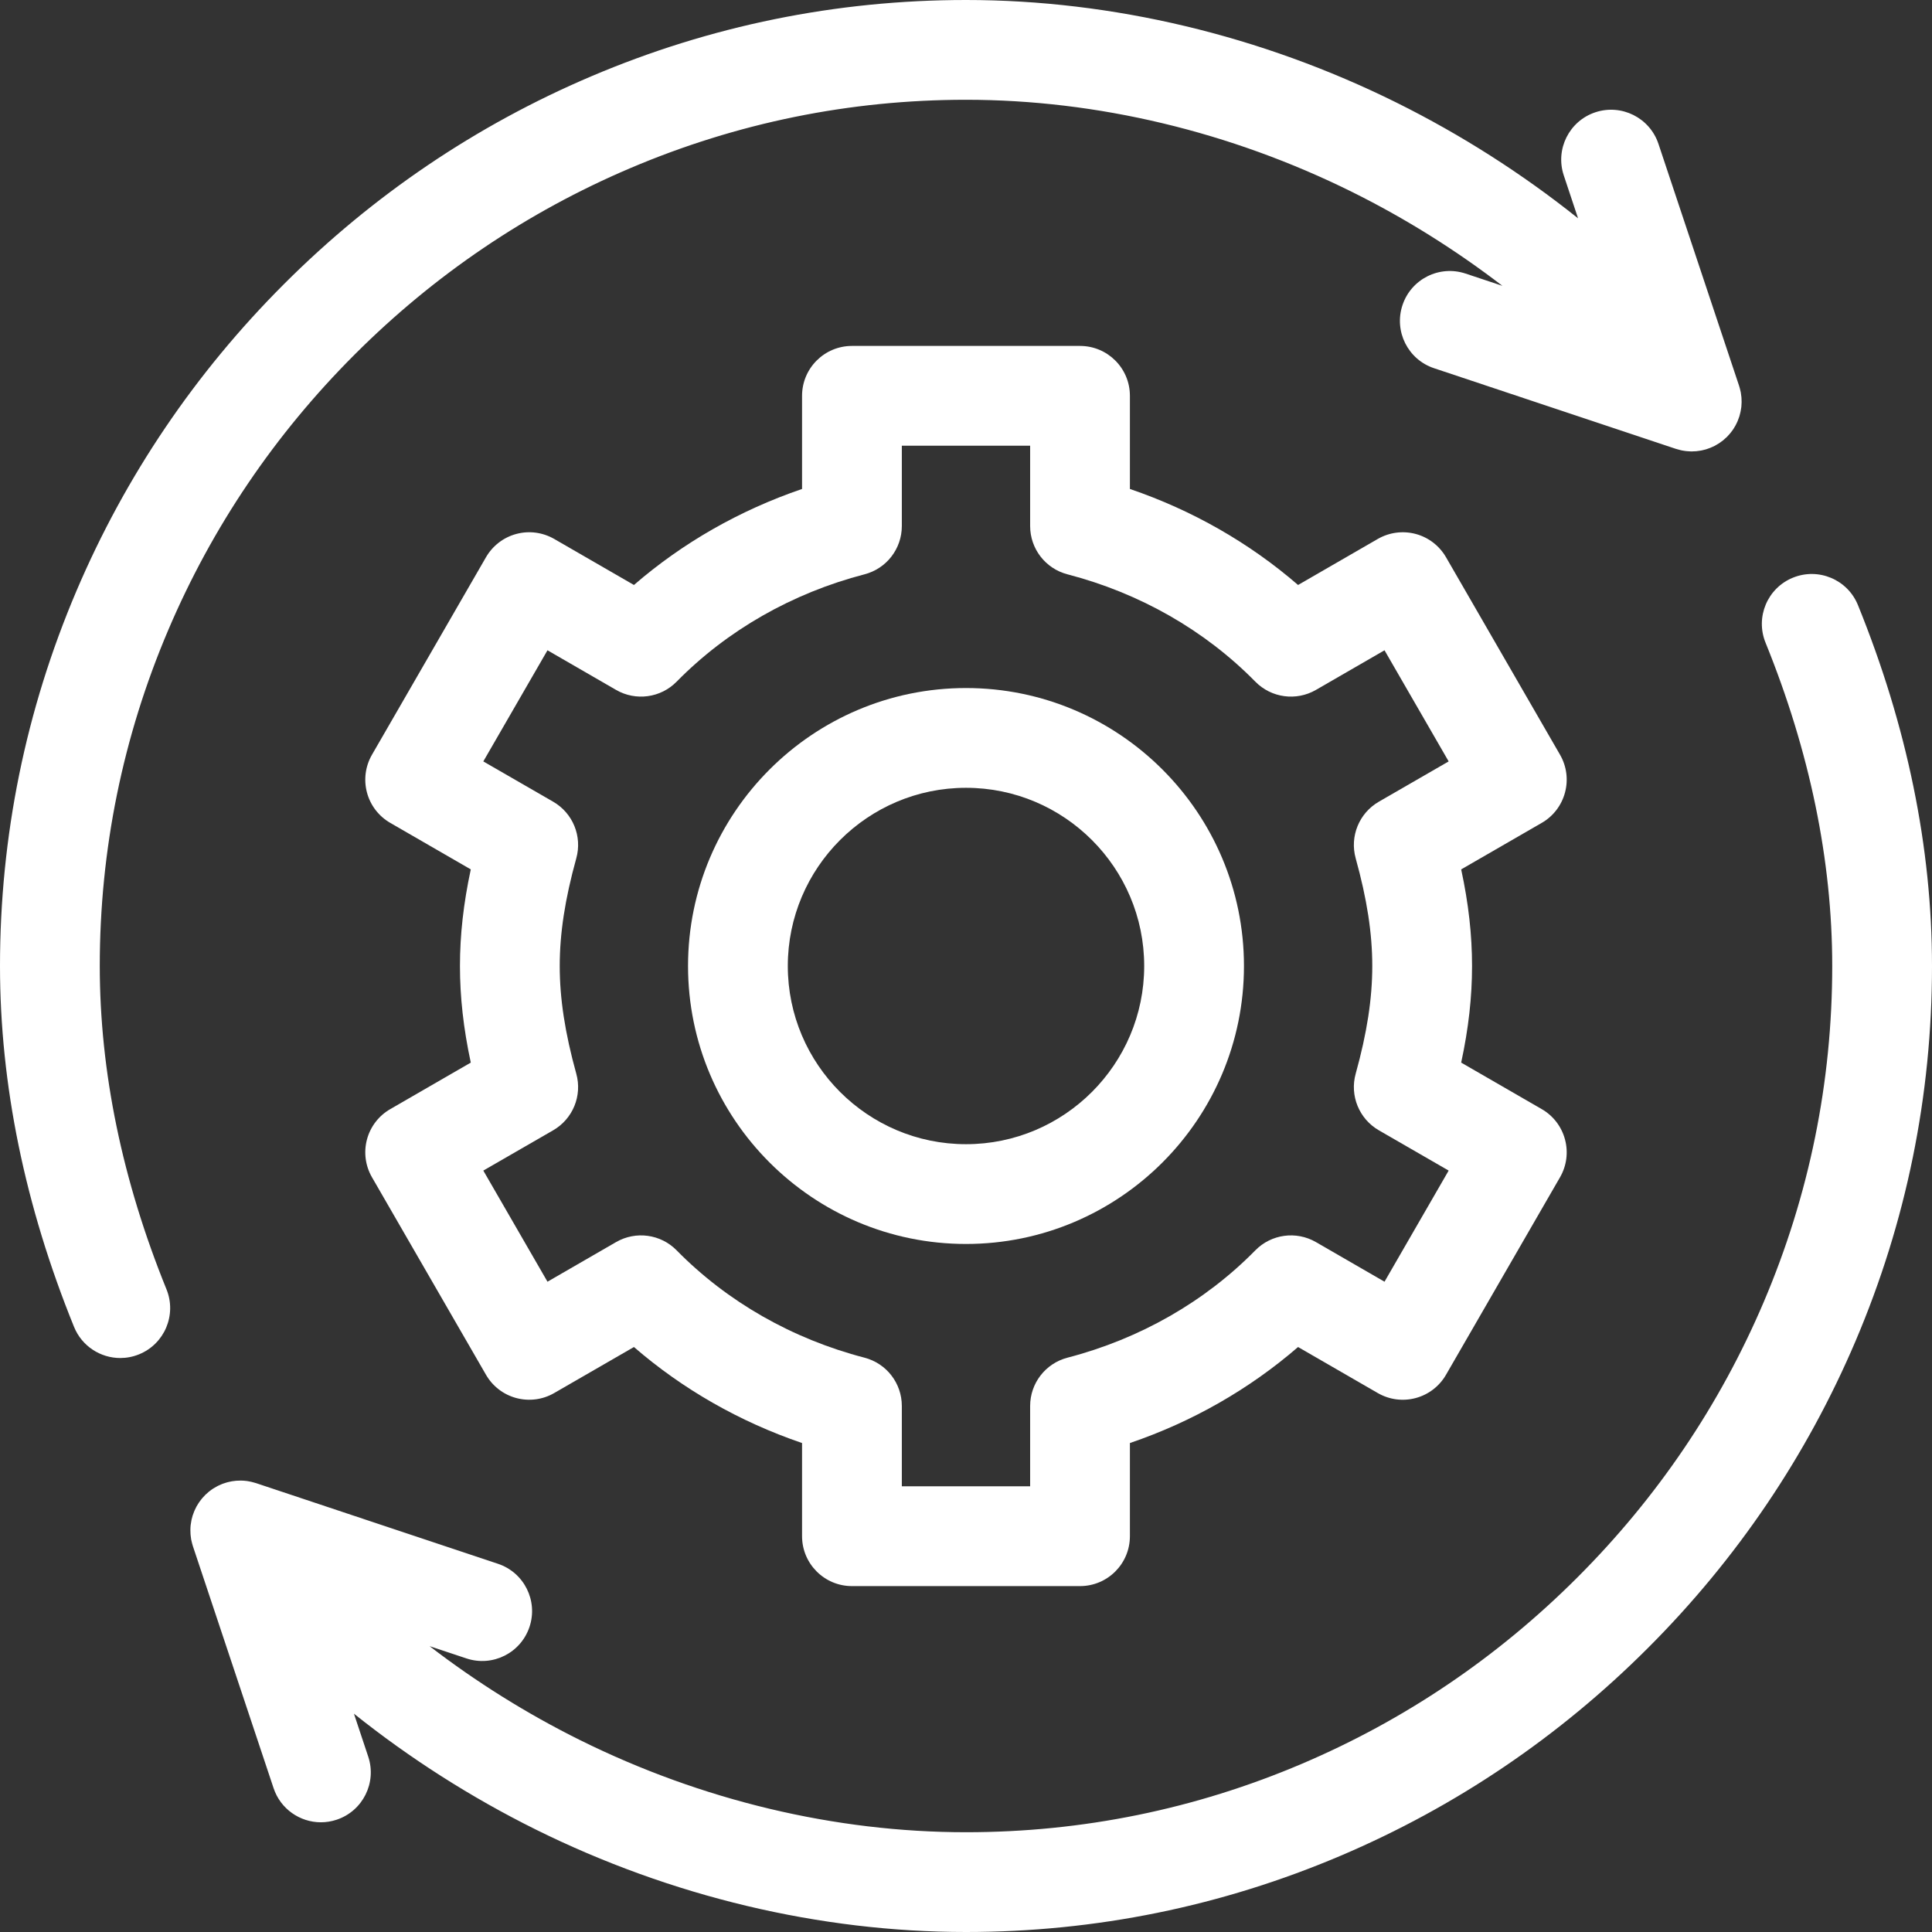
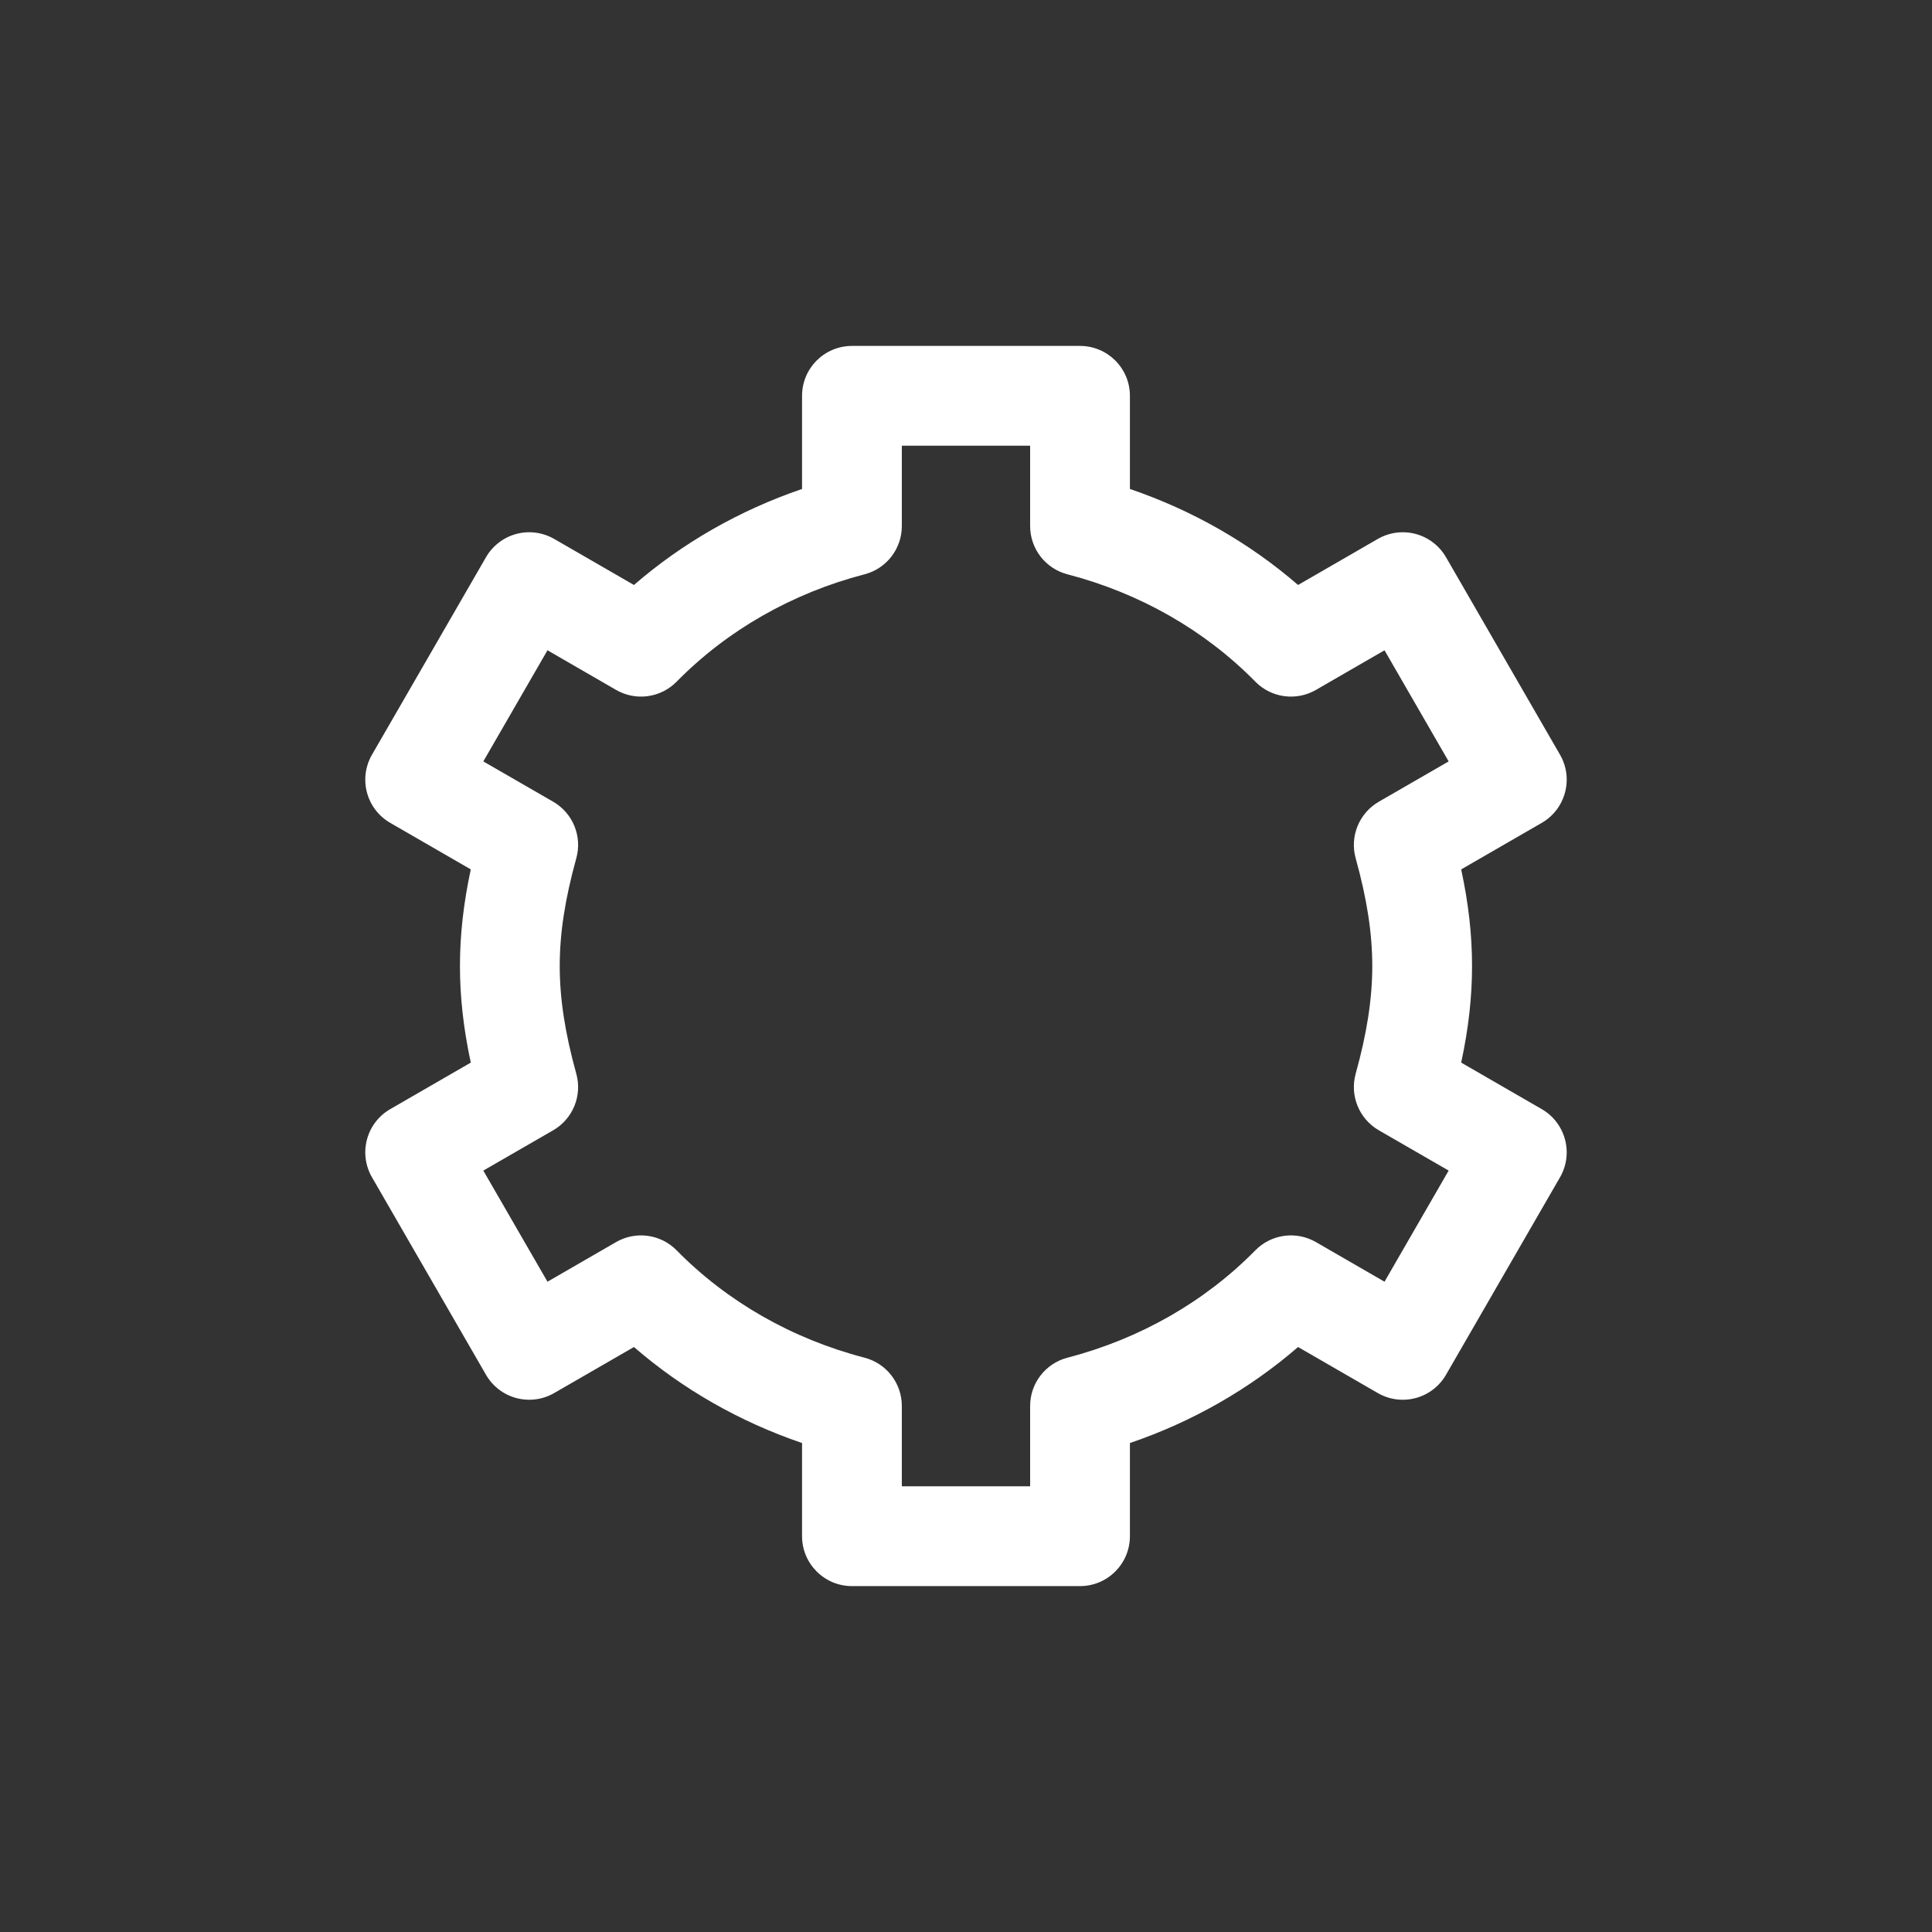
<svg xmlns="http://www.w3.org/2000/svg" width="56" height="56" viewBox="0 0 56 56" fill="none">
  <rect x="0" y="0" width="56" height="56" fill="#333333" stroke="none" />
  <path fill-rule="evenodd" clip-rule="evenodd" d="M39.295 24.878C39.623 26.058 39.776 27.05 39.776 28C39.776 28.95 39.623 29.942 39.295 31.123C39.119 31.758 39.395 32.432 39.966 32.762L41.99 33.93L40.131 37.151L38.142 36.002C37.571 35.673 36.849 35.771 36.387 36.241C34.923 37.731 33.04 38.807 30.941 39.353C30.304 39.519 29.859 40.094 29.859 40.752V43.081H26.14V40.752C26.14 40.094 25.696 39.519 25.058 39.353C22.96 38.807 21.076 37.731 19.612 36.241C19.15 35.771 18.429 35.673 17.858 36.002L15.869 37.151L14.009 33.93L16.034 32.762C16.605 32.432 16.881 31.758 16.704 31.123C16.377 29.942 16.224 28.95 16.224 28C16.224 27.05 16.377 26.058 16.704 24.878C16.881 24.242 16.605 23.568 16.034 23.238L14.009 22.07L15.869 18.849L17.858 19.998C18.429 20.327 19.15 20.229 19.612 19.759C21.076 18.269 22.96 17.193 25.058 16.647C25.696 16.482 26.14 15.906 26.14 15.248V12.919H29.859V15.248C29.859 15.906 30.304 16.482 30.941 16.647C33.04 17.193 34.923 18.269 36.387 19.759C36.849 20.229 37.571 20.327 38.142 19.998L40.131 18.849L41.99 22.07L39.966 23.238C39.395 23.568 39.119 24.242 39.295 24.878M45.362 22.973C45.462 22.603 45.41 22.208 45.218 21.876L41.913 16.151C41.721 15.819 41.405 15.576 41.035 15.477C40.664 15.378 40.269 15.43 39.937 15.621L37.625 16.956C36.213 15.734 34.558 14.789 32.751 14.173V11.473C32.751 10.674 32.104 10.027 31.305 10.027H24.694C23.896 10.027 23.248 10.674 23.248 11.473V14.173C21.442 14.789 19.786 15.734 18.375 16.956L16.063 15.621C15.73 15.43 15.336 15.377 14.965 15.477C14.595 15.576 14.279 15.819 14.087 16.151L10.782 21.876C10.59 22.208 10.538 22.603 10.637 22.973C10.736 23.344 10.979 23.66 11.311 23.851L13.646 25.2C13.433 26.192 13.332 27.101 13.332 28C13.332 28.899 13.433 29.808 13.646 30.8L11.311 32.149C10.979 32.34 10.736 32.656 10.637 33.027C10.538 33.397 10.59 33.792 10.782 34.124L14.087 39.849C14.279 40.182 14.595 40.424 14.965 40.523C15.336 40.622 15.73 40.571 16.062 40.379L18.375 39.044C19.786 40.266 21.442 41.212 23.248 41.827V44.527C23.248 45.326 23.896 45.974 24.694 45.974H31.305C32.104 45.974 32.751 45.326 32.751 44.527V41.827C34.558 41.212 36.213 40.266 37.625 39.044L39.937 40.379C40.269 40.571 40.664 40.623 41.035 40.523C41.405 40.424 41.721 40.182 41.913 39.849L45.218 34.124C45.41 33.792 45.462 33.397 45.362 33.027C45.263 32.656 45.021 32.34 44.689 32.149L42.353 30.8C42.567 29.808 42.668 28.899 42.668 28C42.668 27.101 42.567 26.192 42.353 25.2L44.689 23.851C45.021 23.66 45.263 23.344 45.362 22.973" fill="white" />
-   <path fill-rule="evenodd" clip-rule="evenodd" d="M28 33.165C25.152 33.165 22.835 30.848 22.835 28C22.835 25.152 25.152 22.835 28 22.835C30.848 22.835 33.165 25.152 33.165 28C33.165 30.848 30.848 33.165 28 33.165M28 19.943C23.557 19.943 19.943 23.557 19.943 28C19.943 32.443 23.557 36.057 28 36.057C32.443 36.057 36.057 32.443 36.057 28C36.057 23.557 32.443 19.943 28 19.943" fill="white" />
-   <path fill-rule="evenodd" clip-rule="evenodd" d="M2.892 28C2.892 24.633 3.559 21.358 4.875 18.266C6.146 15.279 7.964 12.591 10.278 10.278C12.591 7.964 15.279 6.146 18.266 4.875C21.358 3.559 24.633 2.892 28 2.892C31.797 2.892 35.666 3.816 39.189 5.563C40.732 6.329 42.194 7.245 43.548 8.285L42.481 7.93C41.723 7.677 40.904 8.086 40.652 8.844C40.399 9.602 40.809 10.421 41.567 10.673L48.578 13.011C48.583 13.012 48.587 13.013 48.591 13.014C48.607 13.02 48.623 13.024 48.64 13.028C48.666 13.036 48.692 13.043 48.718 13.049C48.734 13.052 48.75 13.056 48.766 13.059C48.794 13.064 48.821 13.068 48.849 13.072C48.864 13.074 48.879 13.076 48.894 13.077C48.925 13.08 48.955 13.082 48.985 13.083C48.998 13.084 49.011 13.084 49.024 13.085C49.028 13.085 49.032 13.085 49.036 13.085C49.053 13.085 49.071 13.083 49.088 13.082C49.114 13.082 49.14 13.081 49.166 13.079C49.185 13.077 49.203 13.074 49.222 13.071C49.25 13.068 49.279 13.064 49.307 13.059C49.323 13.056 49.339 13.052 49.355 13.048C49.385 13.041 49.415 13.034 49.444 13.026C49.459 13.021 49.474 13.016 49.489 13.011C49.519 13.001 49.548 12.991 49.577 12.979C49.593 12.973 49.609 12.965 49.625 12.958C49.652 12.946 49.679 12.934 49.705 12.921C49.724 12.911 49.742 12.899 49.761 12.888C49.783 12.875 49.806 12.863 49.827 12.849C49.849 12.834 49.87 12.818 49.892 12.802C49.907 12.791 49.924 12.781 49.939 12.768C49.941 12.767 49.943 12.765 49.945 12.763C49.963 12.748 49.981 12.731 49.999 12.715C50.018 12.698 50.037 12.682 50.055 12.665C50.056 12.663 50.057 12.662 50.058 12.662C50.086 12.634 50.112 12.605 50.137 12.575C50.147 12.564 50.156 12.552 50.166 12.54C50.183 12.518 50.2 12.496 50.216 12.474C50.225 12.461 50.234 12.448 50.243 12.435C50.264 12.403 50.284 12.37 50.302 12.337C50.309 12.325 50.315 12.312 50.321 12.3C50.334 12.275 50.346 12.25 50.358 12.224C50.364 12.21 50.37 12.196 50.375 12.182C50.388 12.15 50.4 12.119 50.41 12.086C50.413 12.08 50.415 12.074 50.417 12.067C50.429 12.029 50.439 11.989 50.447 11.95C50.45 11.938 50.452 11.927 50.454 11.915C50.461 11.883 50.466 11.851 50.47 11.819C50.471 11.809 50.473 11.8 50.474 11.79C50.478 11.749 50.48 11.708 50.481 11.667C50.481 11.658 50.481 11.65 50.481 11.641C50.481 11.608 50.48 11.576 50.478 11.543C50.477 11.53 50.476 11.516 50.475 11.503C50.472 11.471 50.468 11.438 50.462 11.406C50.461 11.396 50.46 11.386 50.458 11.375C50.451 11.338 50.442 11.302 50.432 11.265C50.428 11.249 50.423 11.232 50.418 11.216C50.414 11.204 50.411 11.193 50.408 11.182L48.071 4.17C47.818 3.412 46.999 3.003 46.241 3.255C45.484 3.507 45.074 4.327 45.327 5.084L45.741 6.328C44.12 5.033 42.35 3.903 40.474 2.972C36.553 1.028 32.24 0 28 0C24.242 0 20.586 0.745 17.133 2.214C13.804 3.631 10.809 5.656 8.233 8.233C5.656 10.809 3.631 13.804 2.214 17.133C0.745 20.586 0 24.242 0 28C0 31.434 0.722 34.953 2.146 38.46C2.374 39.022 2.915 39.363 3.486 39.363C3.667 39.363 3.851 39.329 4.03 39.256C4.77 38.956 5.126 38.112 4.826 37.372C3.543 34.213 2.892 31.059 2.892 28" fill="white" />
-   <path fill-rule="evenodd" clip-rule="evenodd" d="M53.854 17.54C53.554 16.8 52.711 16.443 51.97 16.744C51.23 17.044 50.874 17.888 51.175 18.628C52.457 21.787 53.108 24.941 53.108 28C53.108 31.367 52.441 34.642 51.125 37.734C49.854 40.721 48.036 43.409 45.722 45.722C43.409 48.036 40.721 49.854 37.734 51.125C34.642 52.441 31.367 53.108 28 53.108C24.203 53.108 20.335 52.184 16.811 50.437C15.268 49.671 13.805 48.755 12.452 47.715L13.519 48.07C14.277 48.323 15.095 47.914 15.348 47.156C15.601 46.398 15.191 45.579 14.433 45.327L7.421 42.989C7.418 42.988 7.413 42.987 7.409 42.986C7.396 42.981 7.382 42.978 7.368 42.974C7.341 42.966 7.313 42.958 7.285 42.952C7.272 42.949 7.259 42.946 7.246 42.944C7.206 42.935 7.165 42.929 7.125 42.924C7.124 42.924 7.122 42.924 7.121 42.924C7.081 42.919 7.041 42.917 7.002 42.916C6.989 42.916 6.977 42.916 6.964 42.916C6.933 42.916 6.903 42.917 6.872 42.919C6.86 42.92 6.848 42.92 6.836 42.921C6.798 42.925 6.759 42.929 6.721 42.936C6.707 42.938 6.693 42.942 6.678 42.945C6.652 42.95 6.626 42.956 6.6 42.962C6.584 42.967 6.568 42.971 6.552 42.976C6.519 42.985 6.486 42.996 6.454 43.008C6.44 43.014 6.426 43.02 6.412 43.026C6.383 43.037 6.356 43.05 6.328 43.063C6.315 43.07 6.301 43.077 6.288 43.084C6.256 43.101 6.224 43.119 6.193 43.139C6.188 43.142 6.183 43.144 6.179 43.147C6.143 43.17 6.108 43.196 6.074 43.223C6.07 43.226 6.065 43.228 6.061 43.232C6.056 43.236 6.052 43.24 6.047 43.244C6.019 43.267 5.992 43.291 5.966 43.316C5.959 43.323 5.952 43.329 5.946 43.335C5.944 43.336 5.943 43.337 5.942 43.339C5.914 43.367 5.888 43.395 5.863 43.425C5.853 43.436 5.844 43.448 5.835 43.46C5.817 43.482 5.8 43.504 5.784 43.527C5.775 43.54 5.766 43.552 5.758 43.565C5.736 43.597 5.716 43.63 5.697 43.664C5.691 43.675 5.686 43.687 5.68 43.699C5.666 43.724 5.654 43.751 5.642 43.777C5.636 43.791 5.63 43.804 5.625 43.818C5.612 43.85 5.6 43.882 5.589 43.916C5.587 43.921 5.585 43.927 5.583 43.932C5.571 43.971 5.561 44.011 5.552 44.051C5.55 44.062 5.548 44.073 5.546 44.084C5.539 44.117 5.534 44.15 5.53 44.183C5.529 44.192 5.527 44.2 5.526 44.209C5.522 44.251 5.519 44.292 5.519 44.334C5.518 44.342 5.519 44.349 5.519 44.357C5.519 44.391 5.52 44.425 5.522 44.459C5.523 44.471 5.524 44.483 5.525 44.496C5.528 44.53 5.532 44.564 5.538 44.598C5.539 44.606 5.54 44.614 5.541 44.621C5.549 44.66 5.558 44.698 5.568 44.736C5.572 44.751 5.577 44.767 5.581 44.782C5.585 44.794 5.588 44.806 5.592 44.819L7.93 51.831C8.131 52.436 8.696 52.82 9.301 52.82C9.453 52.82 9.607 52.796 9.759 52.745C10.516 52.493 10.926 51.673 10.673 50.916L10.259 49.672C11.88 50.967 13.65 52.097 15.526 53.028C19.447 54.972 23.76 56 28 56C31.758 56 35.414 55.255 38.867 53.786C42.196 52.369 45.191 50.344 47.767 47.767C50.344 45.191 52.369 42.196 53.786 38.867C55.255 35.414 56 31.758 56 28C56 24.566 55.278 21.047 53.854 17.54" fill="white" />
</svg>